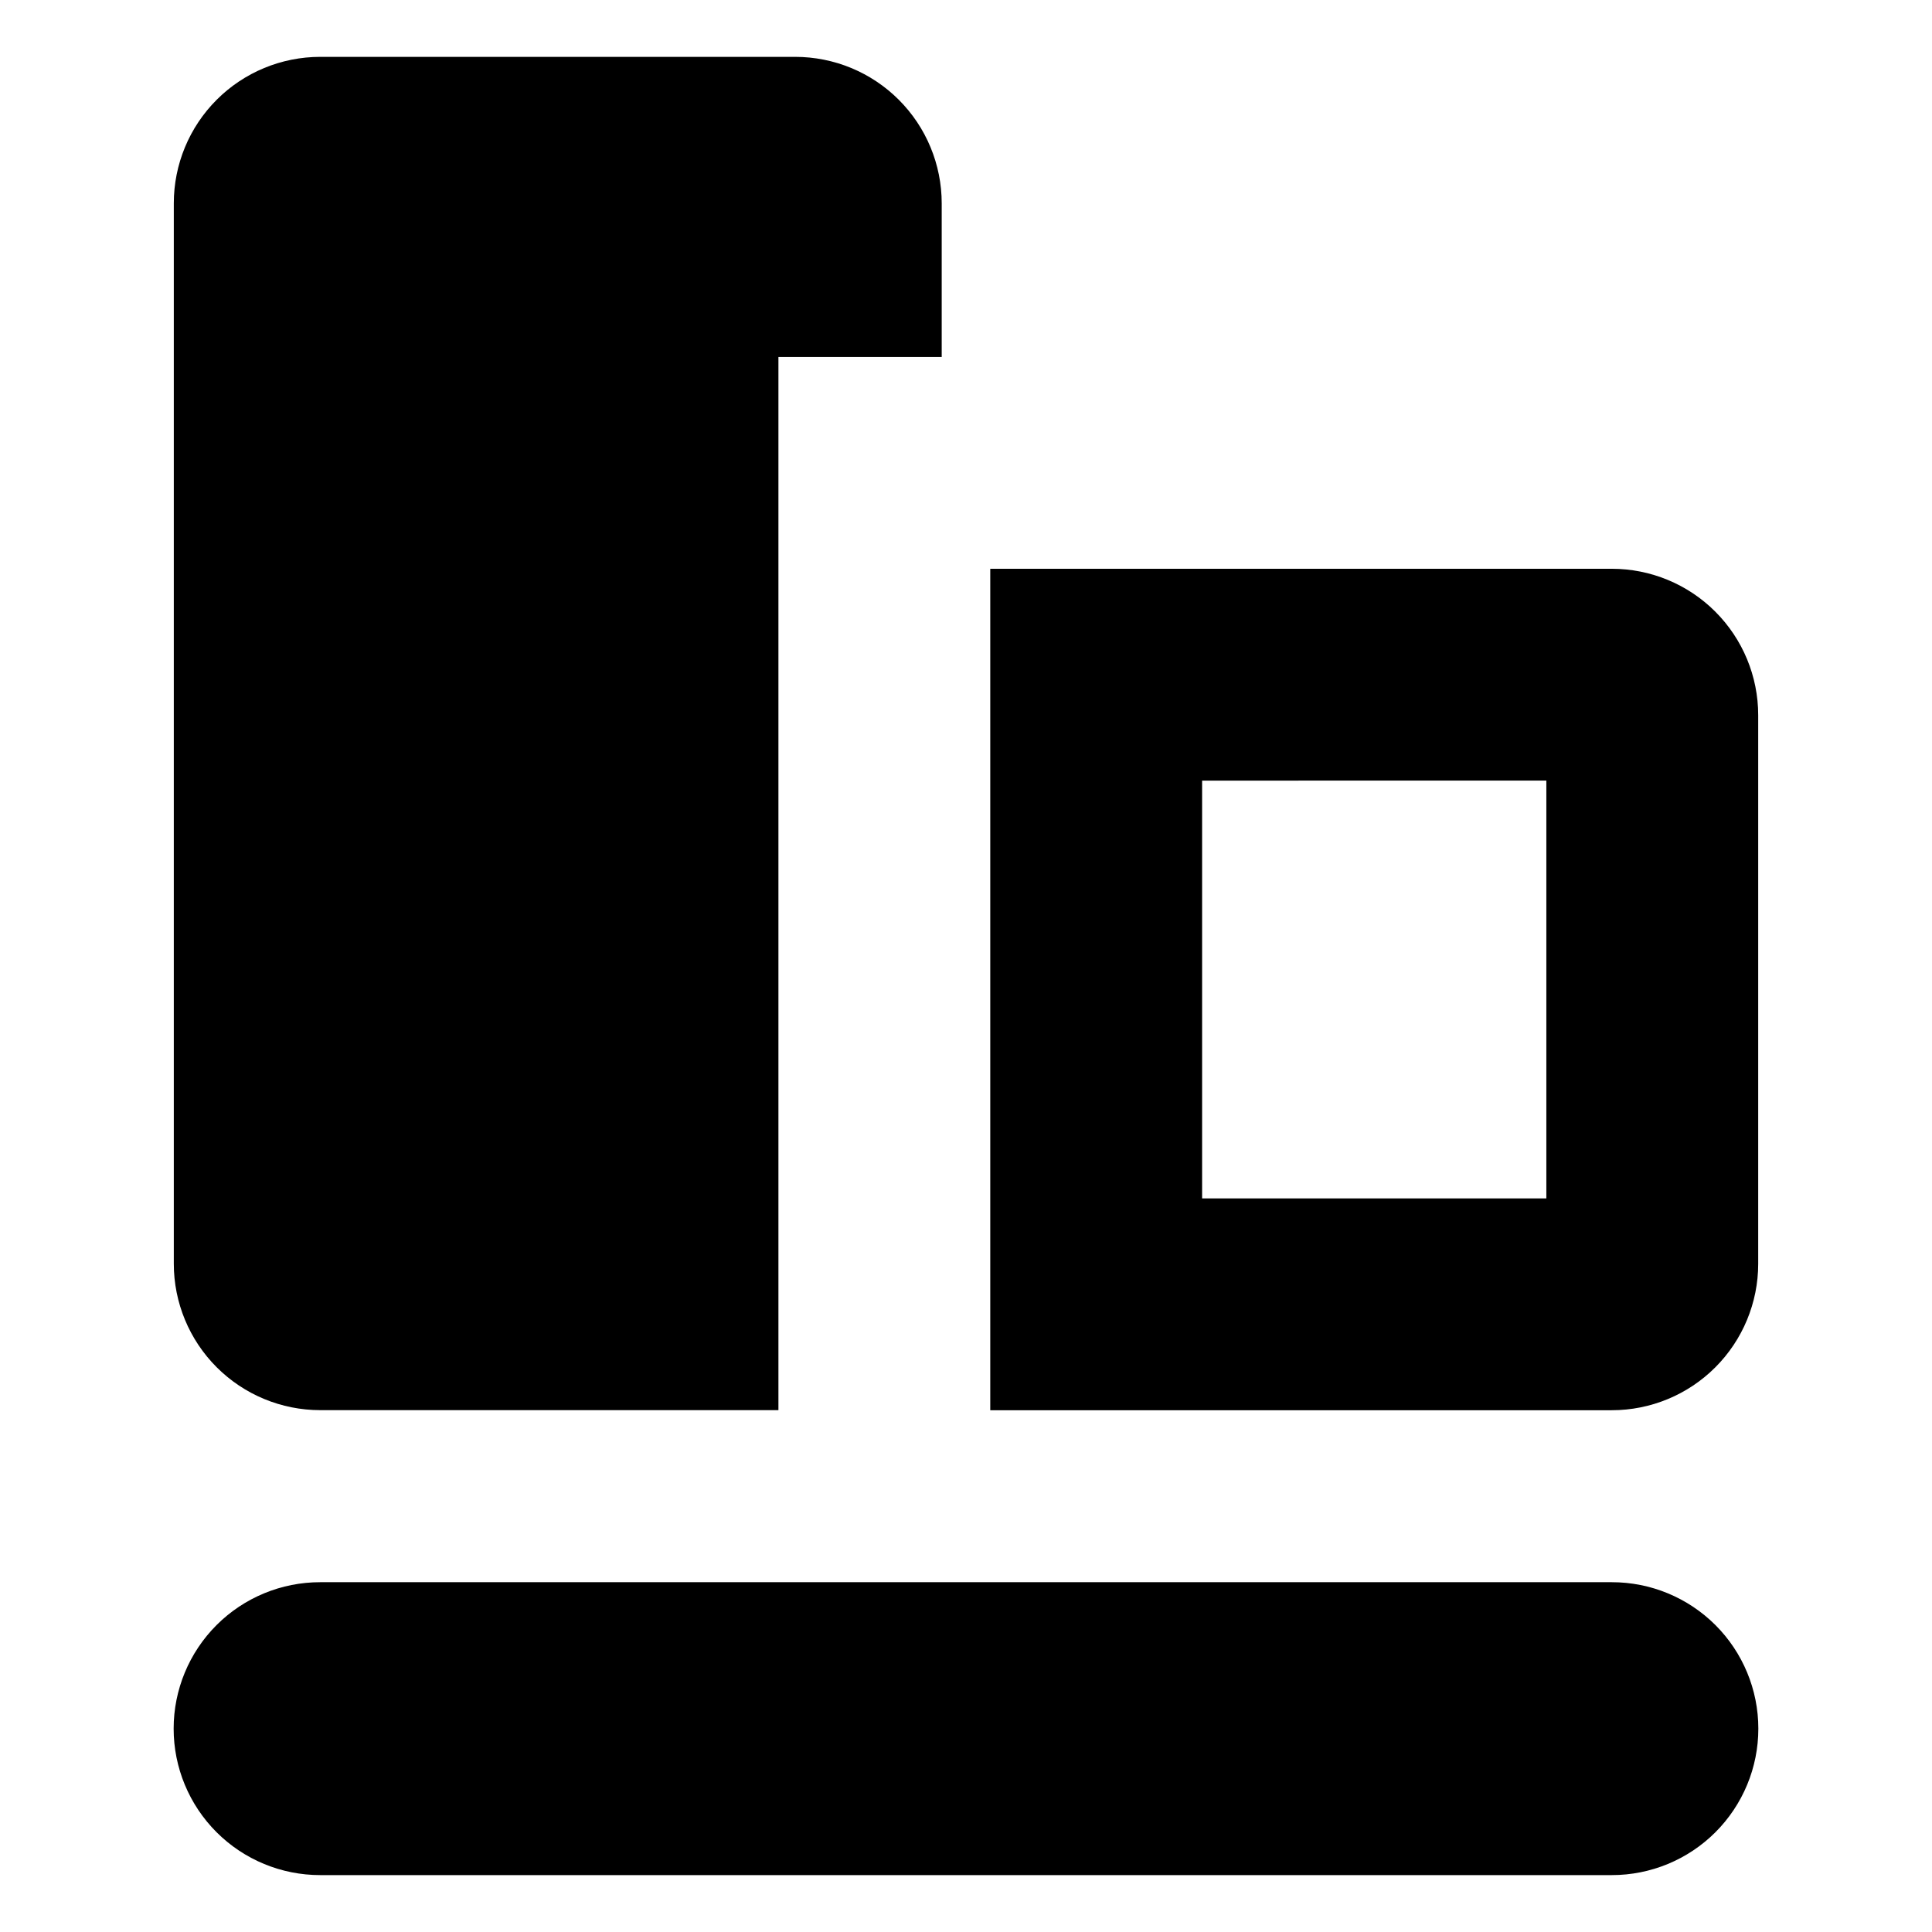
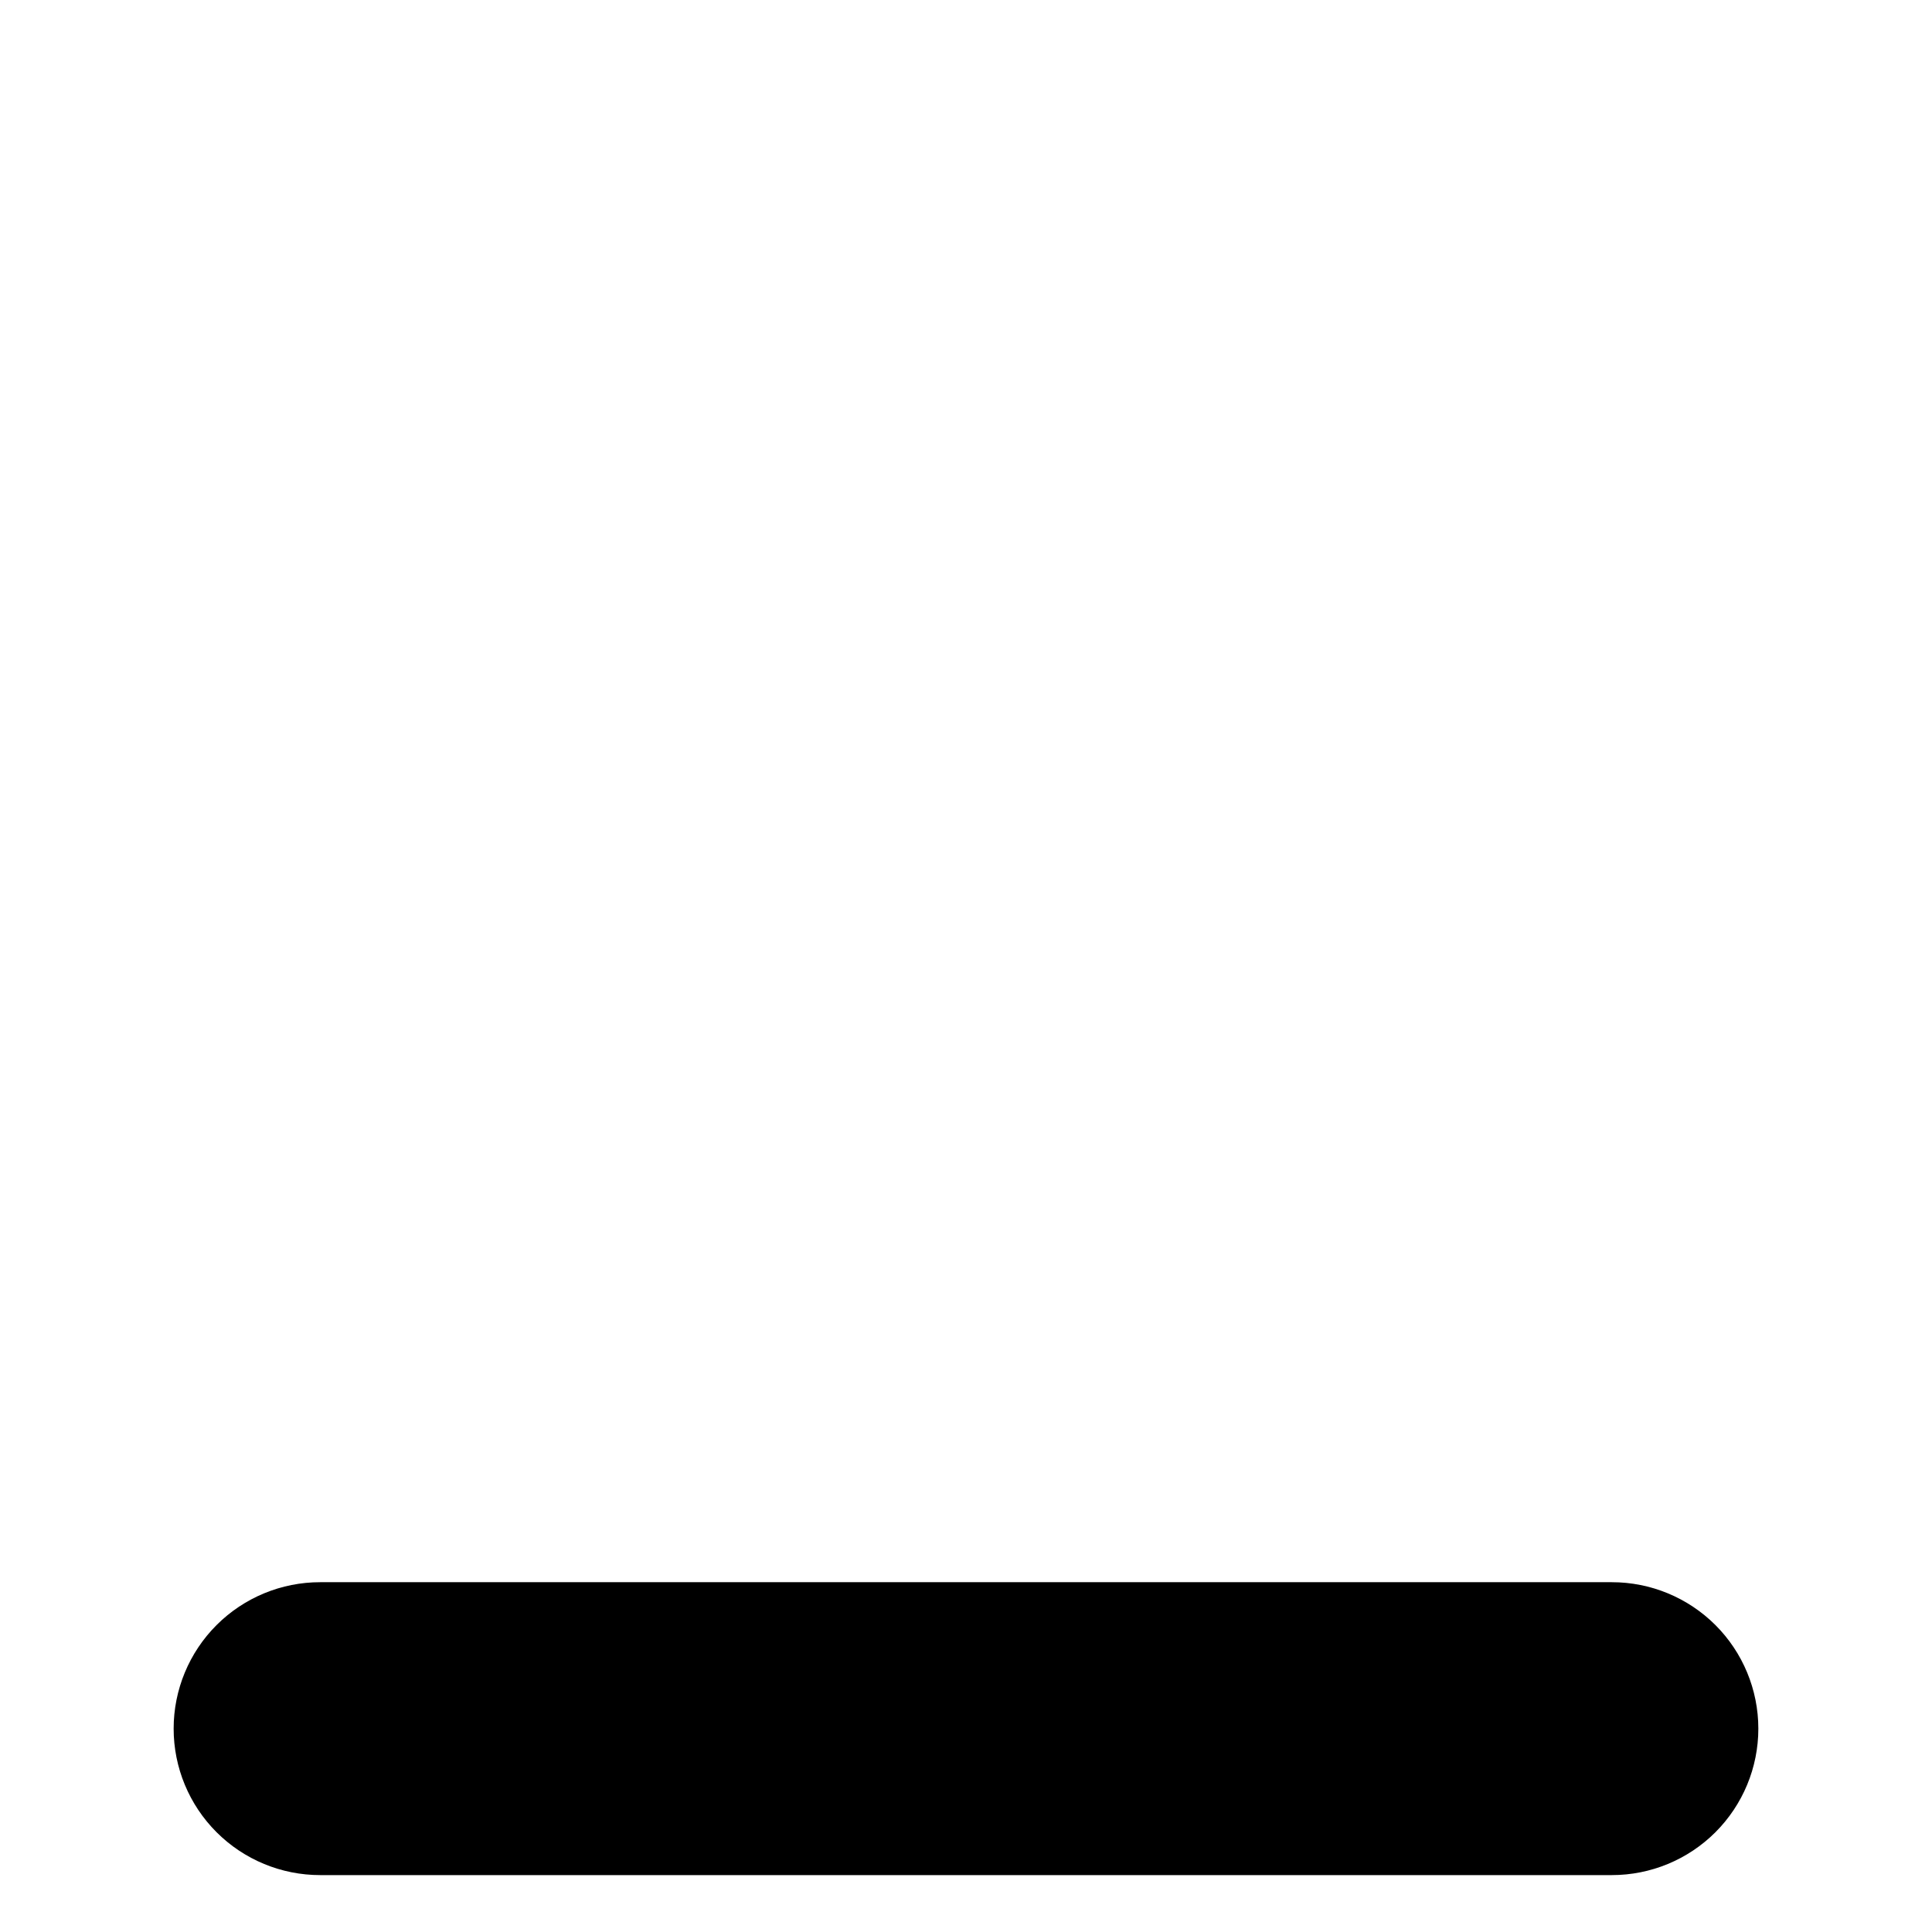
<svg xmlns="http://www.w3.org/2000/svg" fill="#000000" width="800px" height="800px" version="1.1" viewBox="144 144 512 512">
  <g>
    <path d="m571.13 563.3h-342.26c-10.301-0.012-20.184 4.074-27.469 11.352-7.289 7.281-11.383 17.156-11.383 27.457s4.094 20.176 11.383 27.457c7.285 7.281 17.168 11.363 27.469 11.355h342.26c10.297 0.008 20.18-4.074 27.469-11.355 7.285-7.281 11.379-17.156 11.379-27.457s-4.094-20.176-11.379-27.457c-7.289-7.277-17.172-11.363-27.469-11.352z" />
-     <path d="m228.87 517.71h121.42v-279.11h43.273v-40.703c0-10.297-4.09-20.176-11.375-27.457-7.281-7.281-17.156-11.371-27.457-11.371h-125.86c-10.293 0-20.168 4.086-27.445 11.367-7.277 7.277-11.367 17.148-11.367 27.441v281.02c0 10.293 4.09 20.164 11.367 27.441 7.277 7.281 17.152 11.367 27.445 11.367z" />
-     <path d="m571.13 294.73h-164.7v223h164.7l0.004-0.004c10.293 0 20.164-4.086 27.441-11.367 7.277-7.277 11.367-17.148 11.367-27.441v-145.38c0-10.293-4.09-20.164-11.367-27.441-7.277-7.281-17.148-11.367-27.441-11.367zm-17.332 166.86h-91.227v-110.72l91.227-0.004z" />
  </g>
</svg>